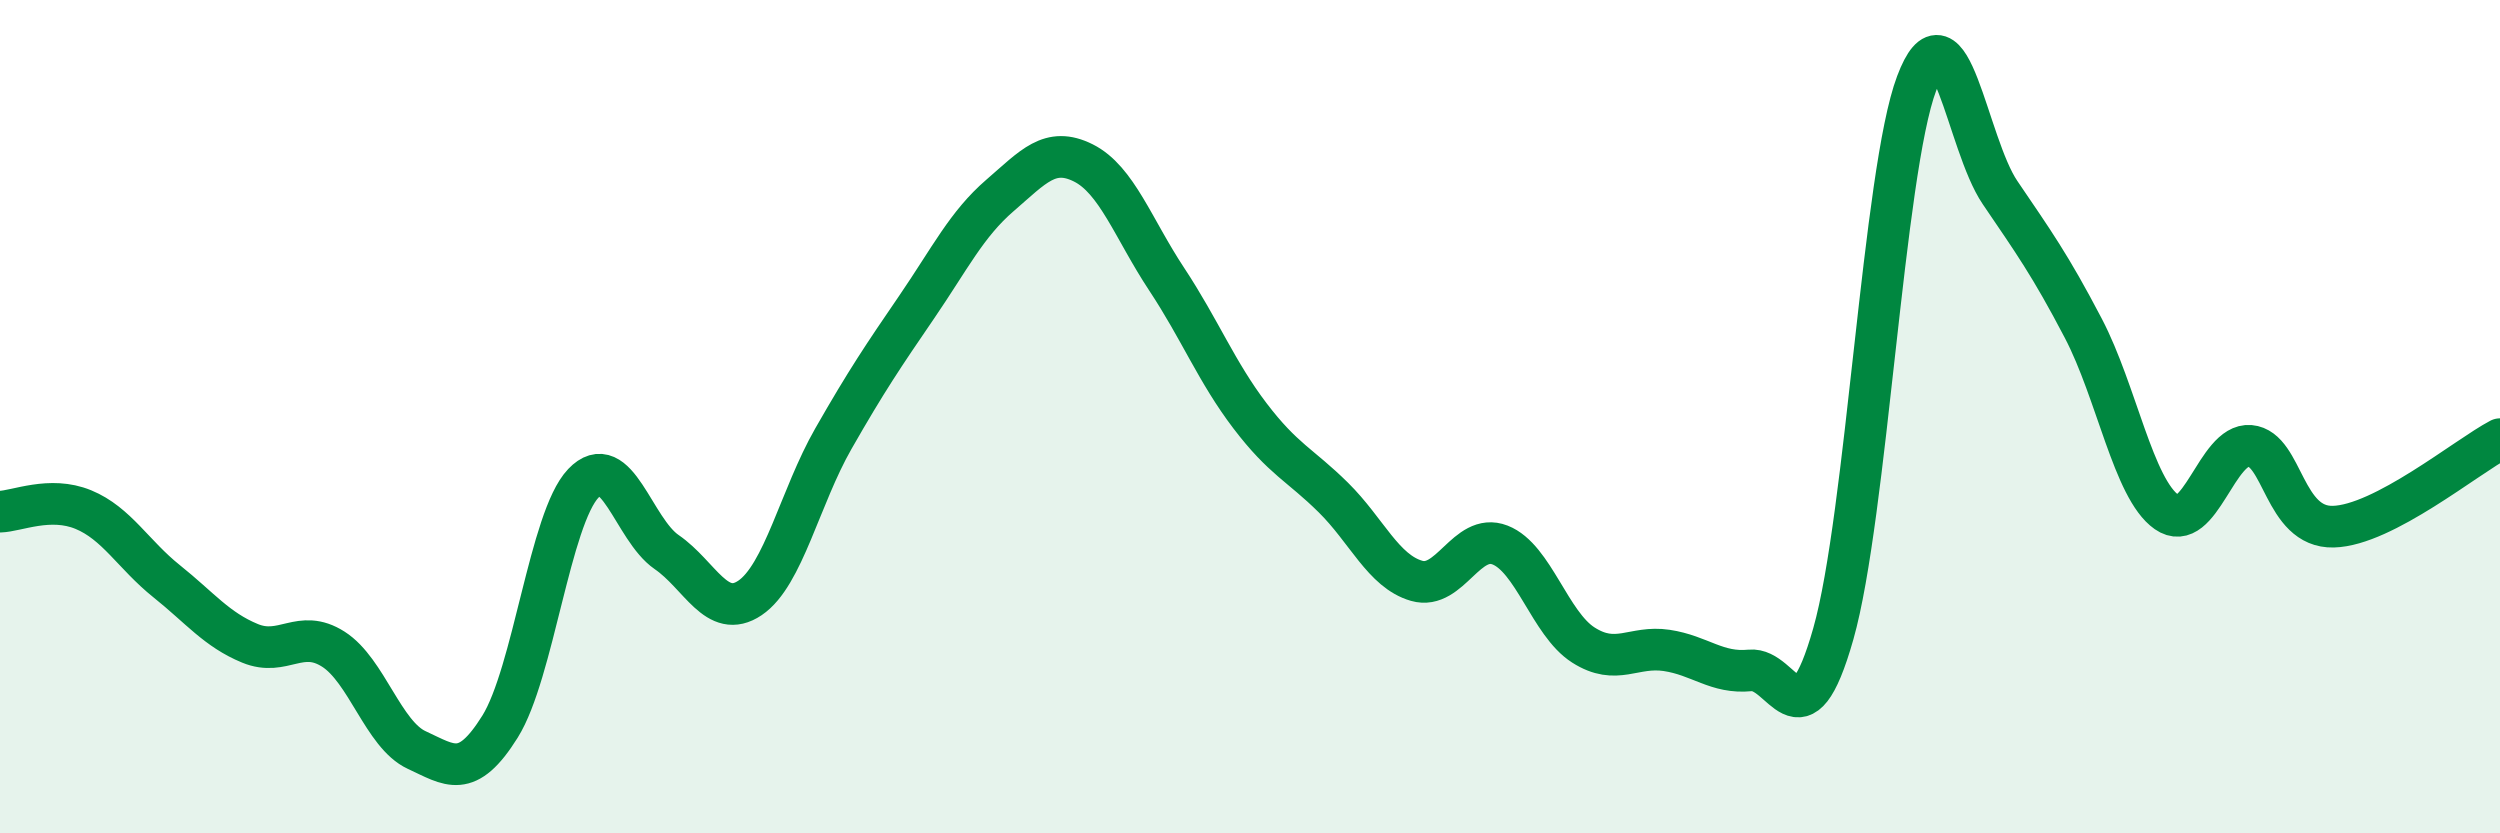
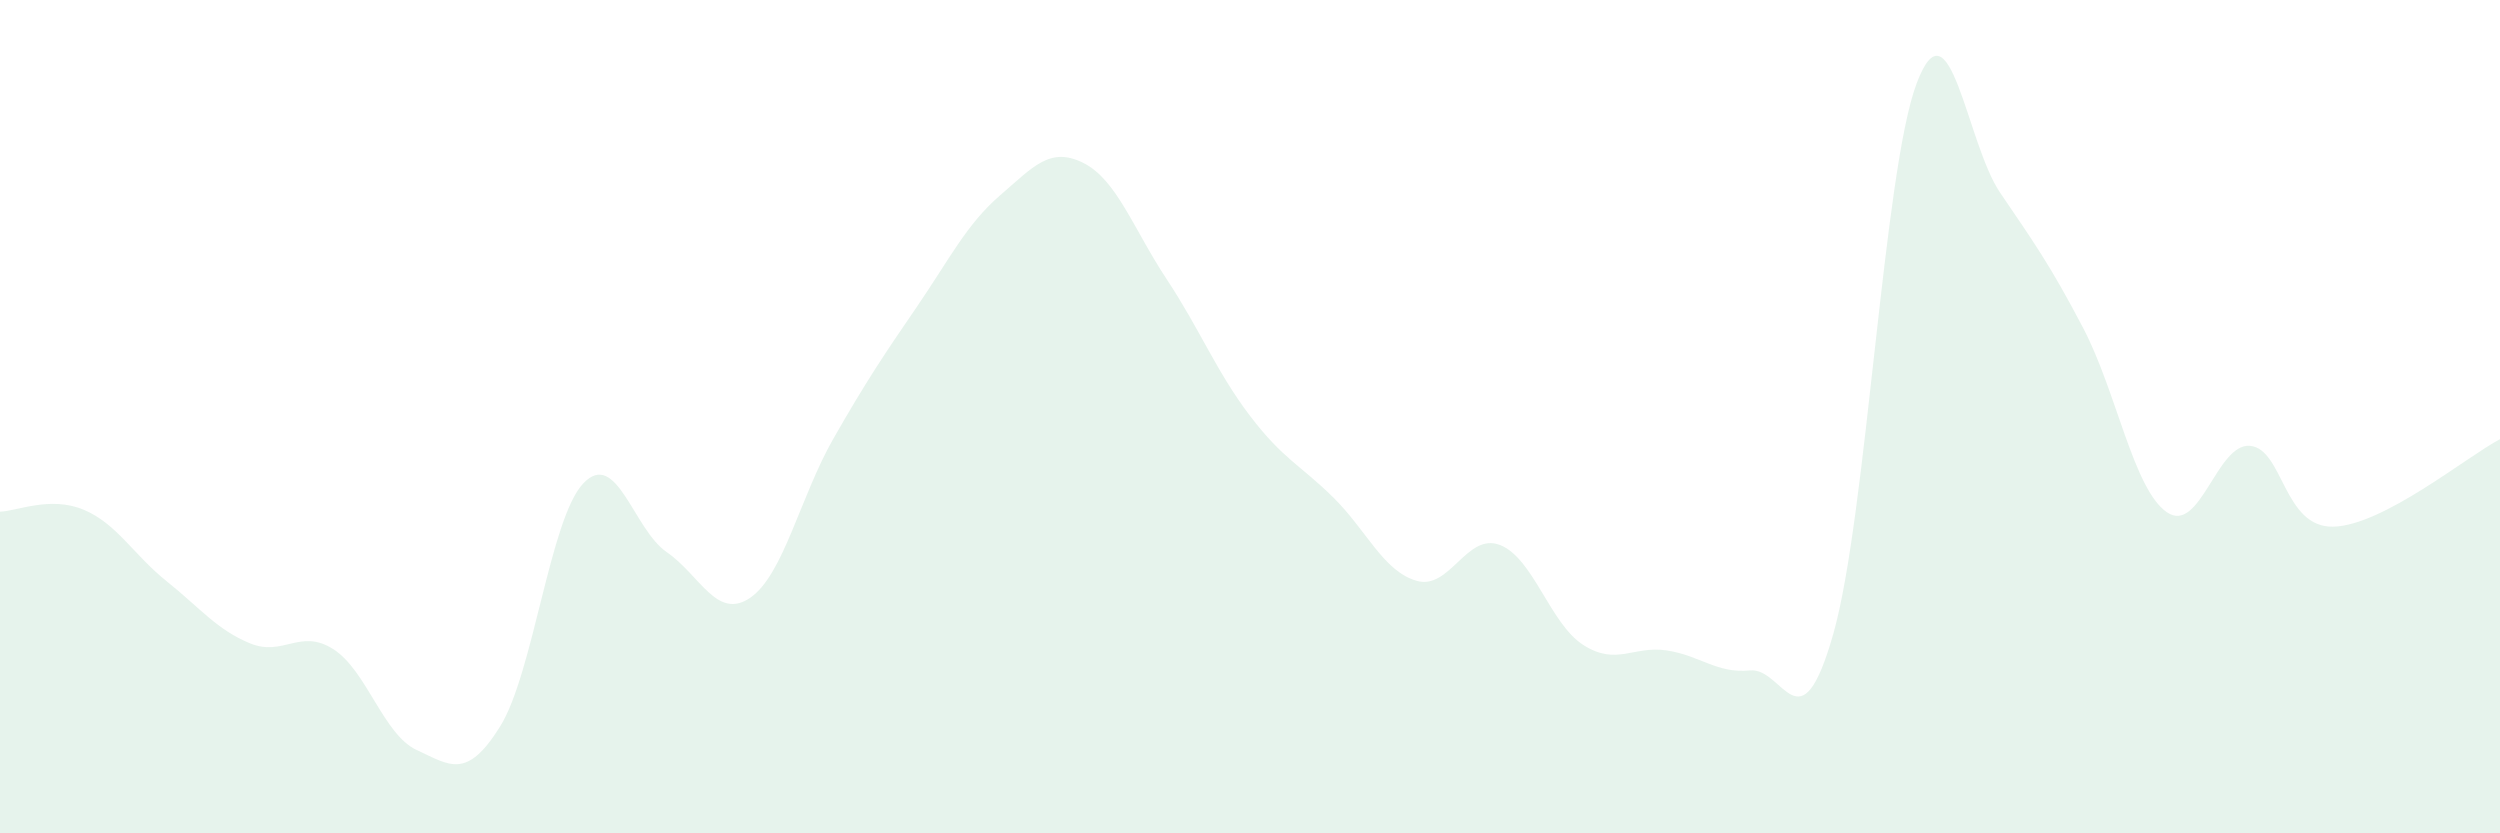
<svg xmlns="http://www.w3.org/2000/svg" width="60" height="20" viewBox="0 0 60 20">
  <path d="M 0,12.28 C 0.4,12.27 1.2,11.9 2,12.23 C 2.8,12.56 3.2,13.31 4,13.95 C 4.8,14.59 5.2,15.11 6,15.44 C 6.8,15.77 7.2,15.07 8,15.58 C 8.8,16.09 9.2,17.63 10,18 C 10.8,18.37 11.2,18.72 12,17.44 C 12.8,16.16 13.2,12.44 14,11.6 C 14.8,10.76 15.2,12.7 16,13.25 C 16.8,13.8 17.2,14.89 18,14.35 C 18.8,13.81 19.2,11.93 20,10.53 C 20.8,9.13 21.2,8.54 22,7.37 C 22.8,6.2 23.2,5.38 24,4.69 C 24.8,4 25.2,3.51 26,3.91 C 26.8,4.31 27.2,5.49 28,6.7 C 28.8,7.91 29.2,8.93 30,9.98 C 30.8,11.03 31.2,11.15 32,11.94 C 32.8,12.73 33.2,13.71 34,13.94 C 34.8,14.17 35.2,12.77 36,13.08 C 36.8,13.39 37.2,14.97 38,15.48 C 38.8,15.99 39.2,15.49 40,15.61 C 40.8,15.73 41.2,16.17 42,16.09 C 42.8,16.01 43.2,18.03 44,15.21 C 44.8,12.39 45.2,4.12 46,2 C 46.8,-0.12 47.2,3.44 48,4.62 C 48.8,5.8 49.2,6.35 50,7.88 C 50.8,9.41 51.2,11.73 52,12.29 C 52.8,12.85 53.2,10.63 54,10.7 C 54.8,10.77 54.8,12.67 56,12.64 C 57.2,12.61 59.2,10.96 60,10.54L60 20L0 20Z" fill="#008740" opacity="0.1" stroke-linecap="round" stroke-linejoin="round" />
-   <path d="M 0,12.28 C 0.4,12.27 1.2,11.9 2,12.23 C 2.8,12.56 3.2,13.31 4,13.95 C 4.8,14.59 5.2,15.11 6,15.44 C 6.8,15.77 7.2,15.07 8,15.58 C 8.8,16.09 9.2,17.63 10,18 C 10.8,18.37 11.2,18.72 12,17.44 C 12.8,16.16 13.2,12.44 14,11.6 C 14.8,10.76 15.2,12.7 16,13.25 C 16.8,13.8 17.2,14.89 18,14.35 C 18.8,13.81 19.2,11.93 20,10.53 C 20.8,9.13 21.2,8.54 22,7.37 C 22.8,6.2 23.2,5.38 24,4.69 C 24.8,4 25.2,3.51 26,3.91 C 26.8,4.31 27.2,5.49 28,6.7 C 28.8,7.91 29.2,8.93 30,9.98 C 30.8,11.03 31.2,11.15 32,11.94 C 32.8,12.73 33.2,13.71 34,13.94 C 34.8,14.17 35.2,12.77 36,13.08 C 36.8,13.39 37.2,14.97 38,15.48 C 38.8,15.99 39.2,15.49 40,15.61 C 40.8,15.73 41.2,16.17 42,16.09 C 42.8,16.01 43.2,18.03 44,15.21 C 44.8,12.39 45.2,4.12 46,2 C 46.8,-0.12 47.2,3.44 48,4.62 C 48.8,5.8 49.2,6.35 50,7.88 C 50.8,9.41 51.2,11.73 52,12.29 C 52.8,12.85 53.2,10.63 54,10.7 C 54.8,10.77 54.8,12.67 56,12.64 C 57.2,12.61 59.2,10.96 60,10.54" stroke="#008740" stroke-width="1" fill="none" stroke-linecap="round" stroke-linejoin="round" />
</svg>